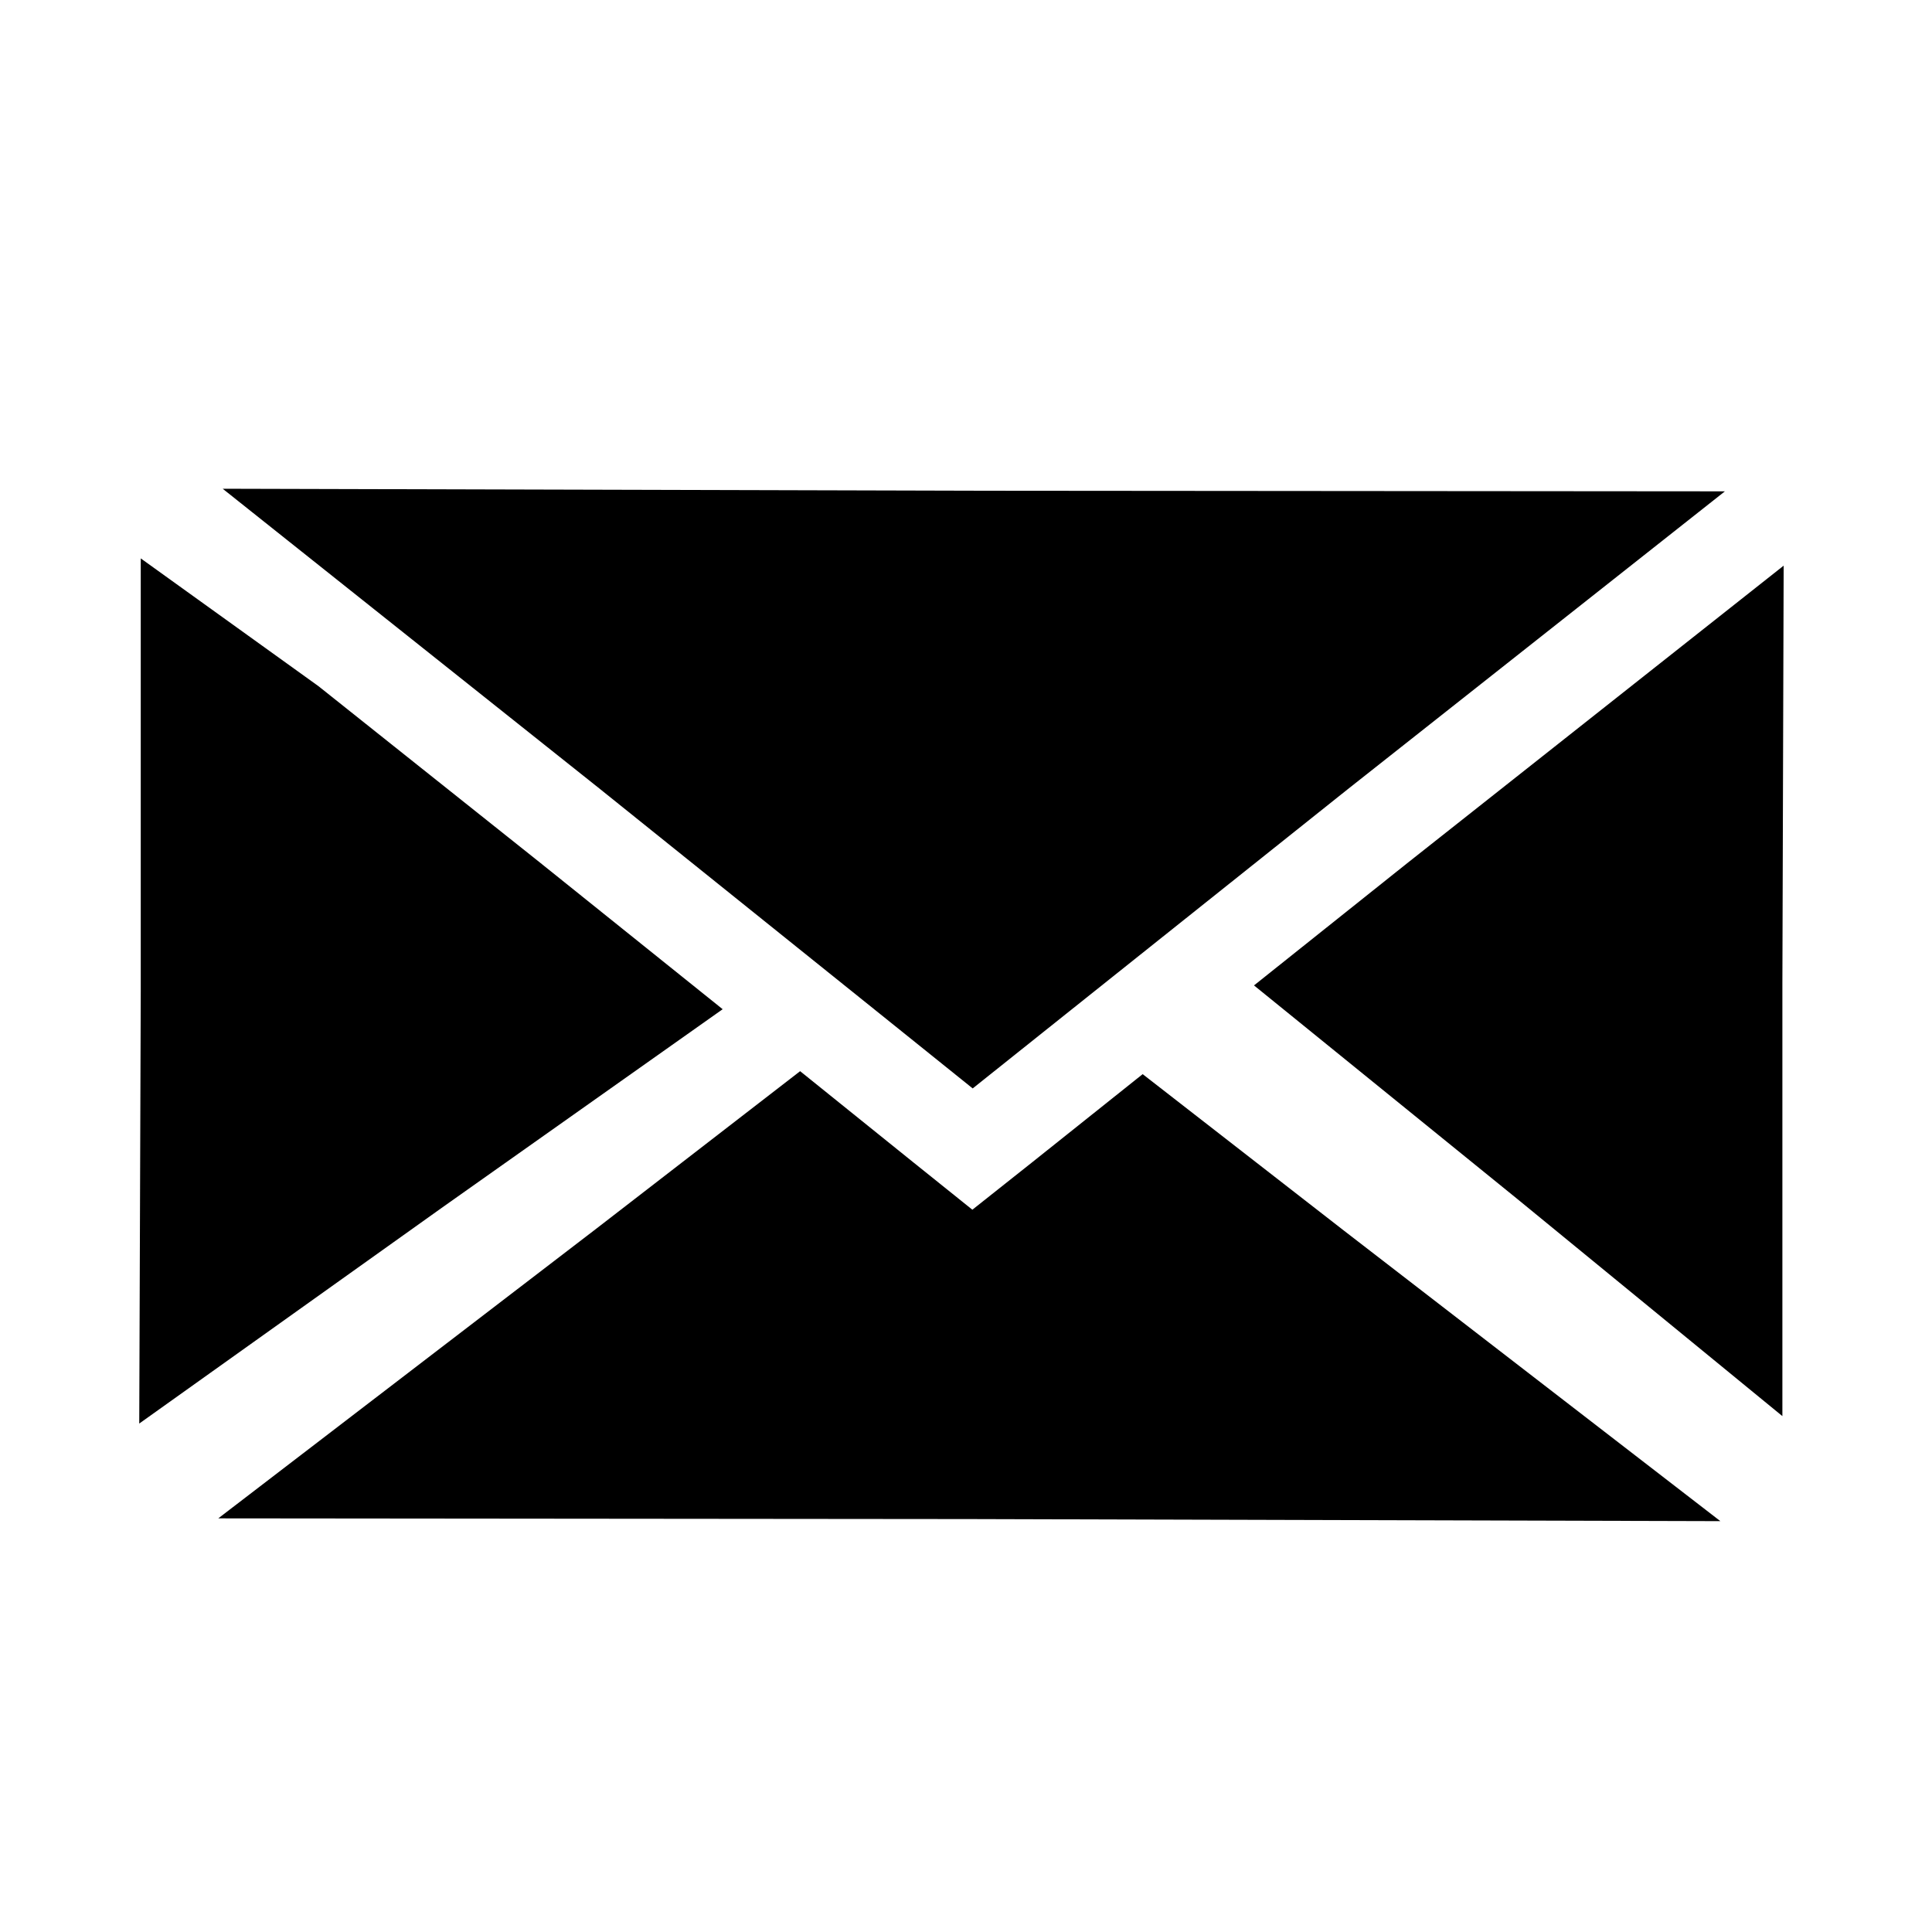
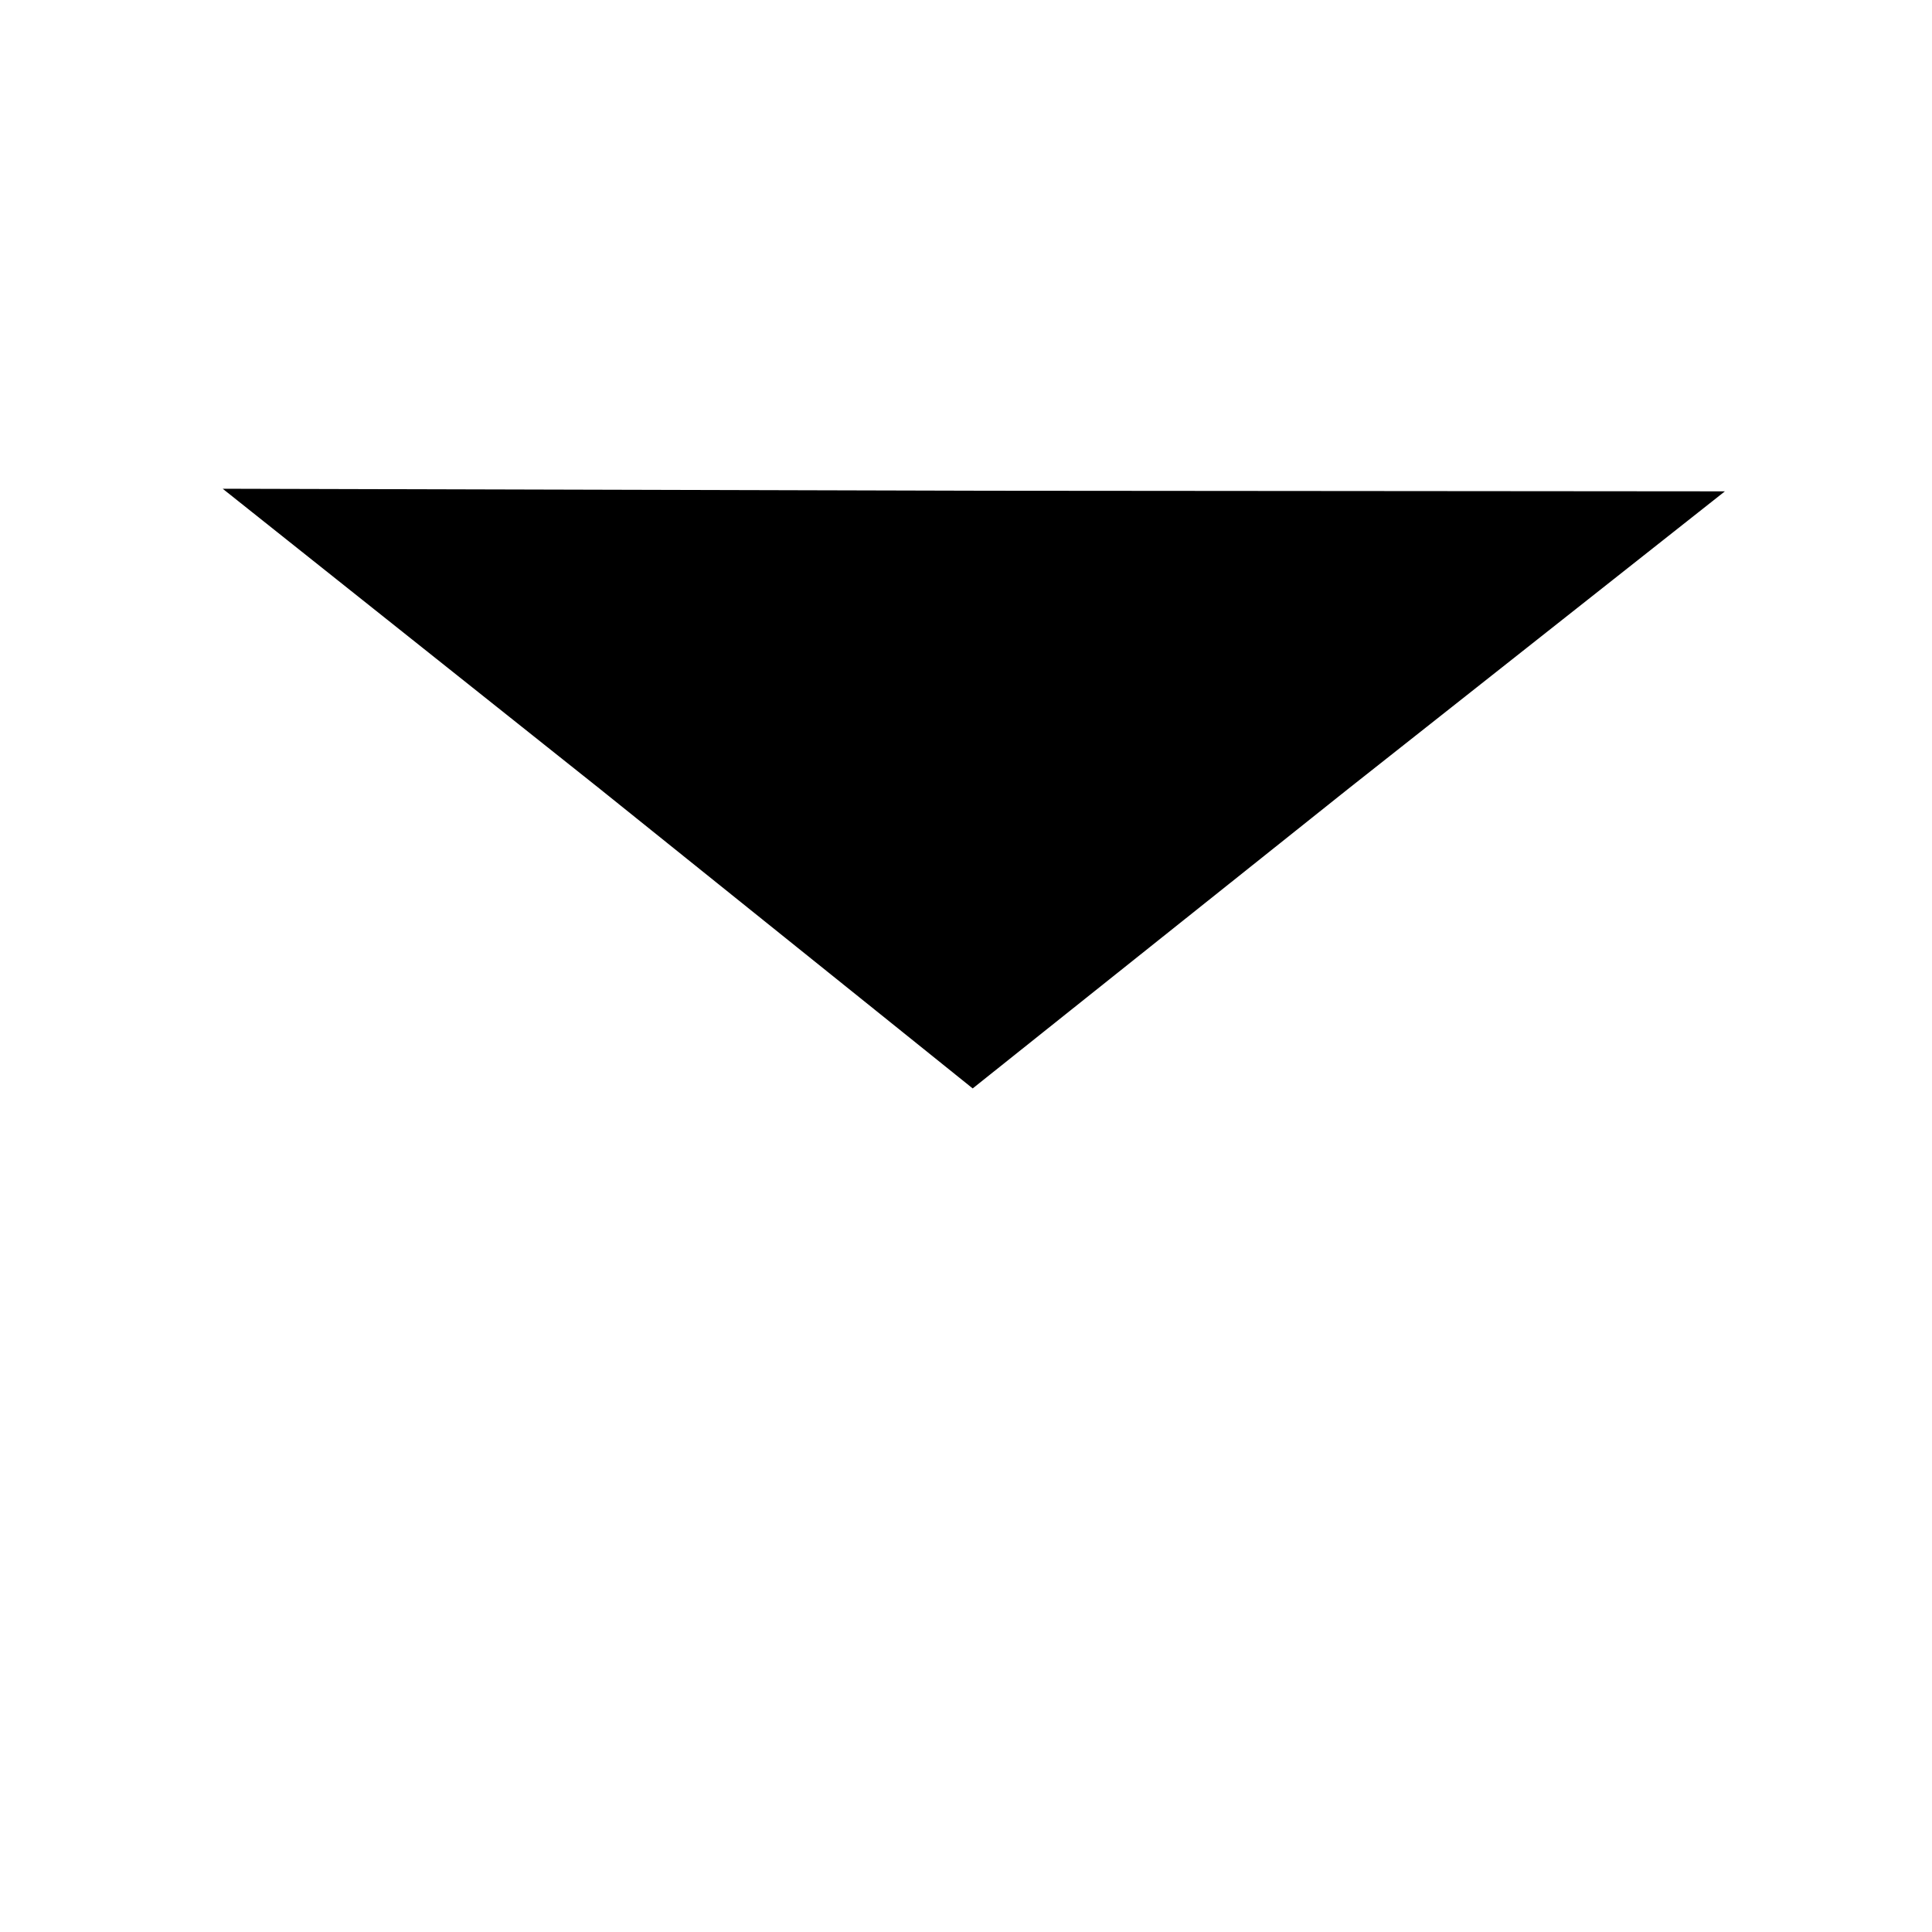
<svg xmlns="http://www.w3.org/2000/svg" version="1.1" x="0px" y="0px" width="41px" height="41px" viewBox="-2.955 -10.372 41 41" enable-background="new -2.955 -10.372 41 41" xml:space="preserve">
  <defs>
</defs>
-   <path id="Path_5_1_" d="M21.294,12.423L18.941,14.3l-1.261,1l-1.256-1.008l-2.399-1.932l-4.342,3.355L1.677,21.85l15.939,0.015  l15.938,0.044l-7.987-6.164L21.294,12.423z" />
-   <path id="Path_6_1_" d="M34.897,1.632L34.897,1.632l-8,6.323l-3.24,2.585l5.579,4.525l5.634,4.615v-9.18L34.897,1.632z" />
-   <path id="Path_7_1_" d="M3.804,4.19L0.032,1.478v9.181L0,19.838l6.441-4.593l5.94-4.2L8.505,7.934L3.804,4.19z" />
  <path id="Path_8_1_" d="M1.771,0l7.987,6.356l5.9,4.739l2.029,1.631l1.976-1.577l5.976-4.767l8.011-6.327L17.712,0.042L1.771,0z" />
</svg>